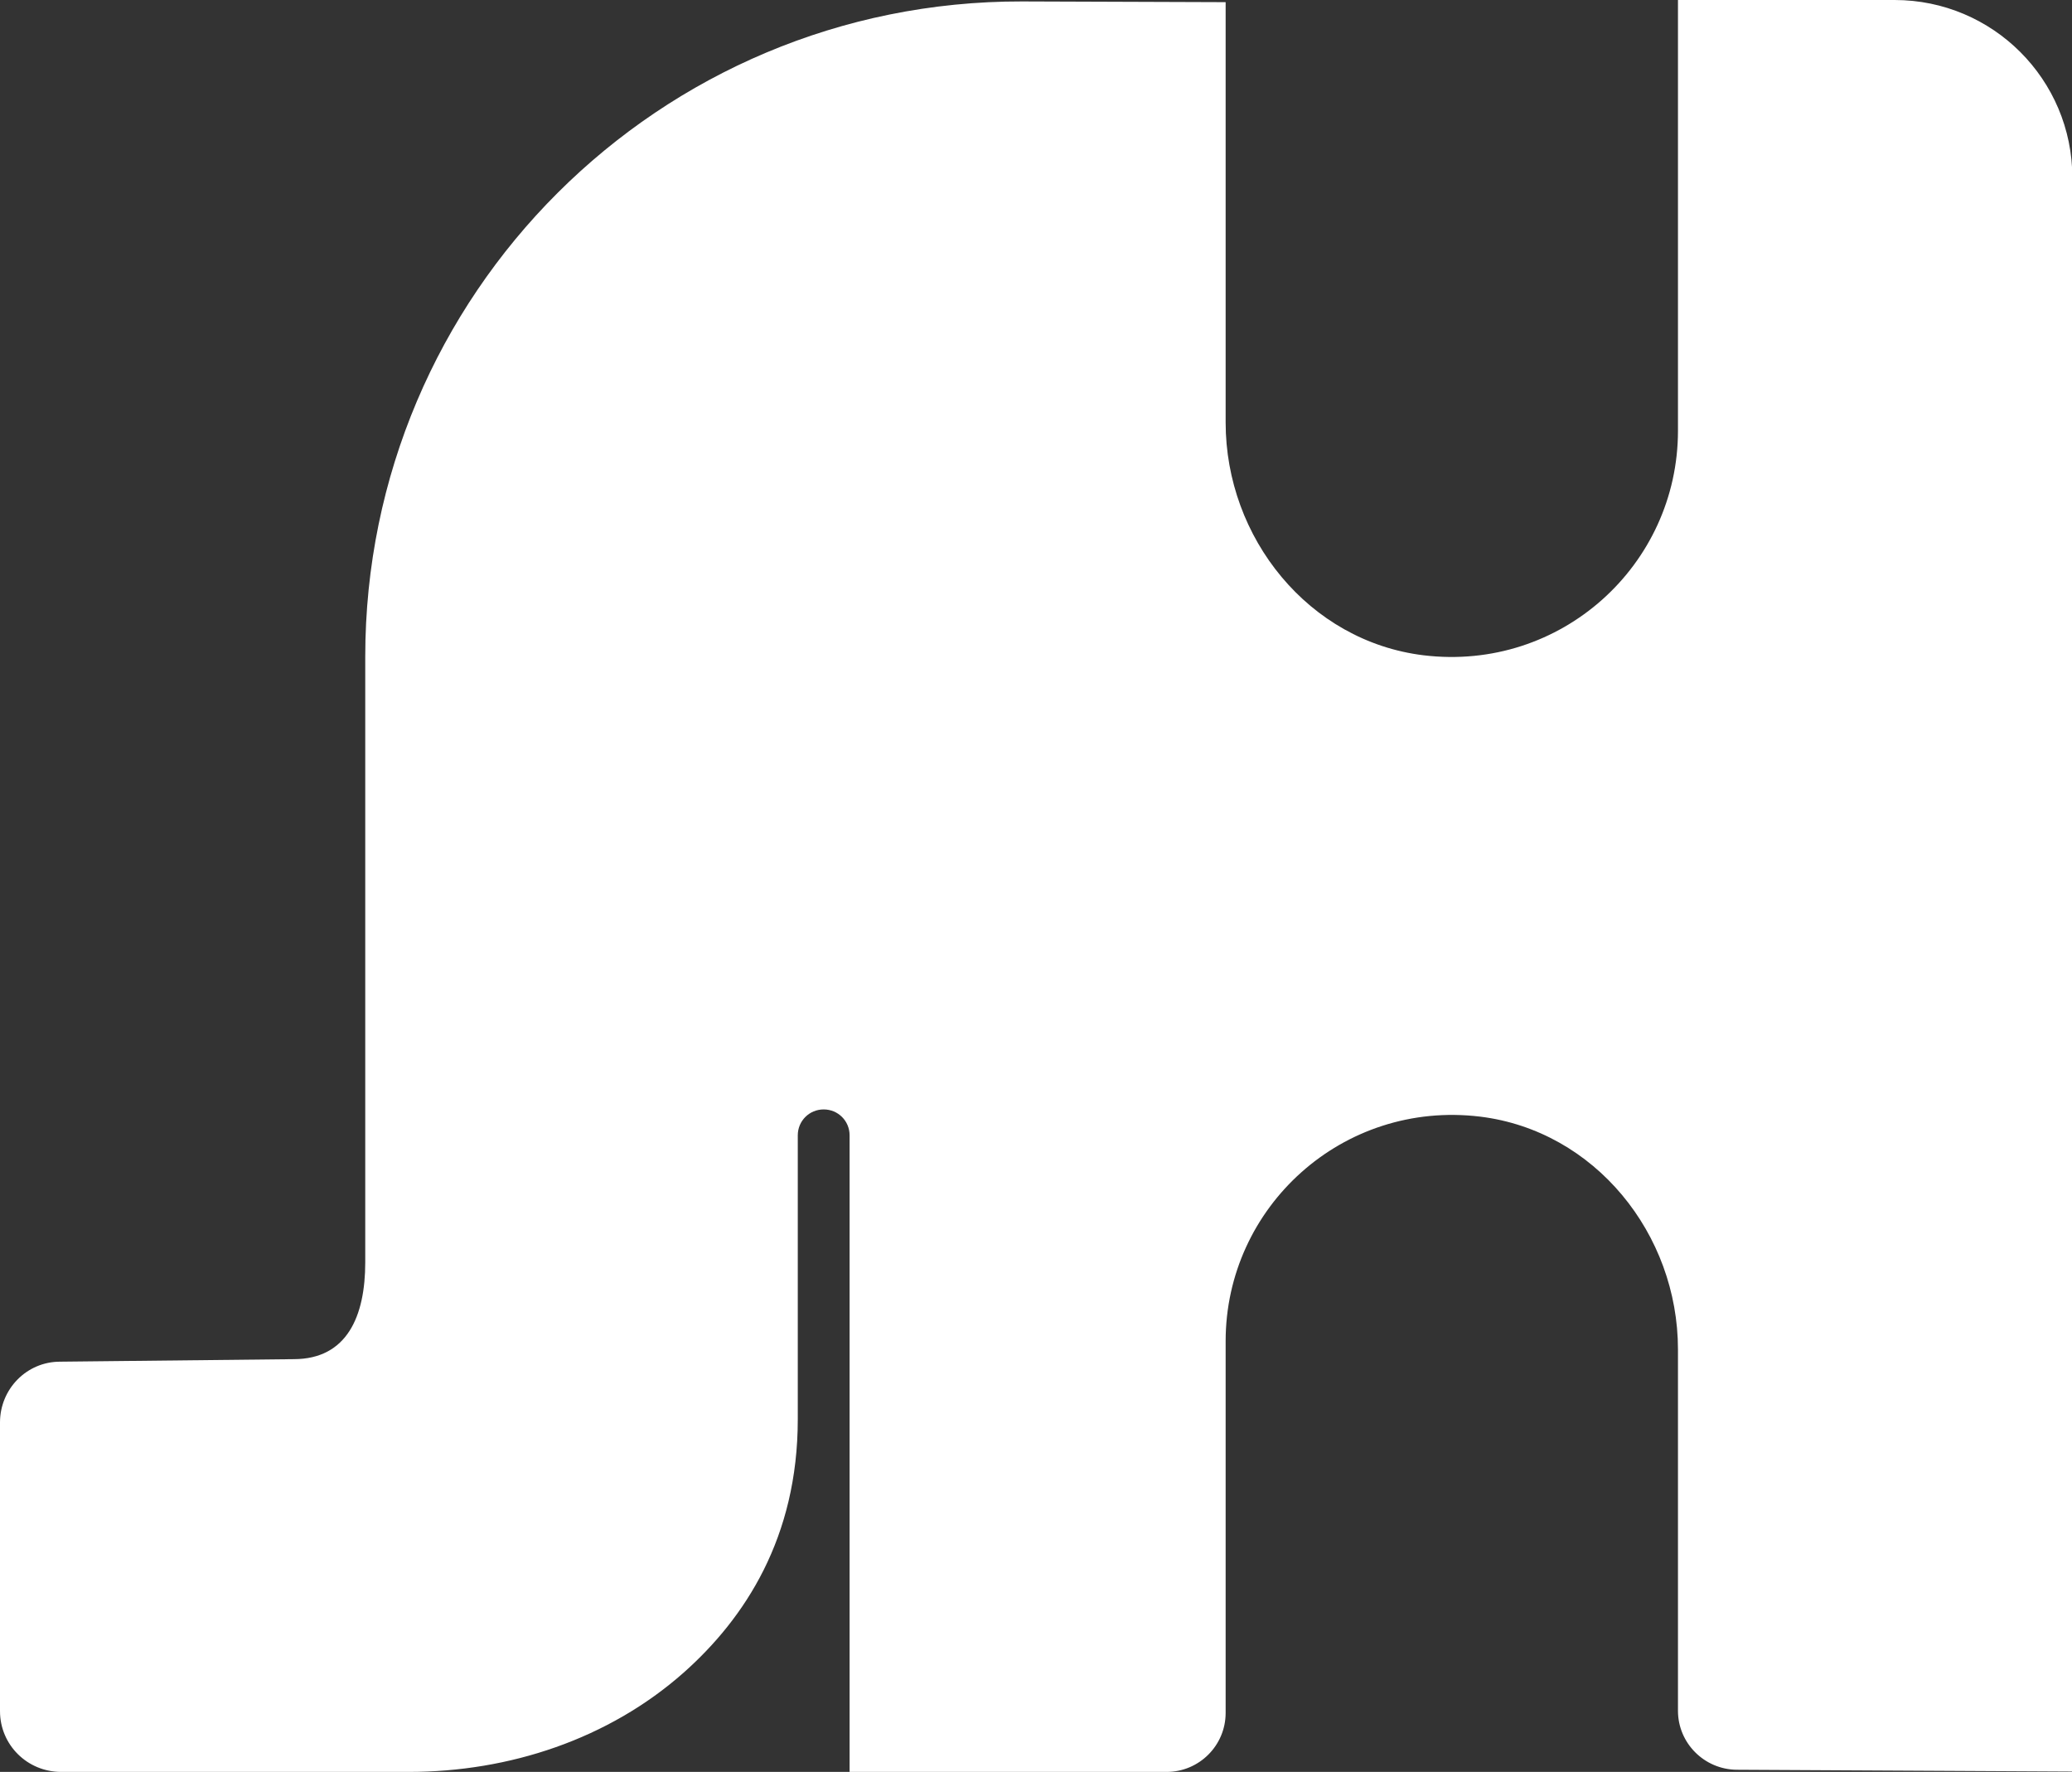
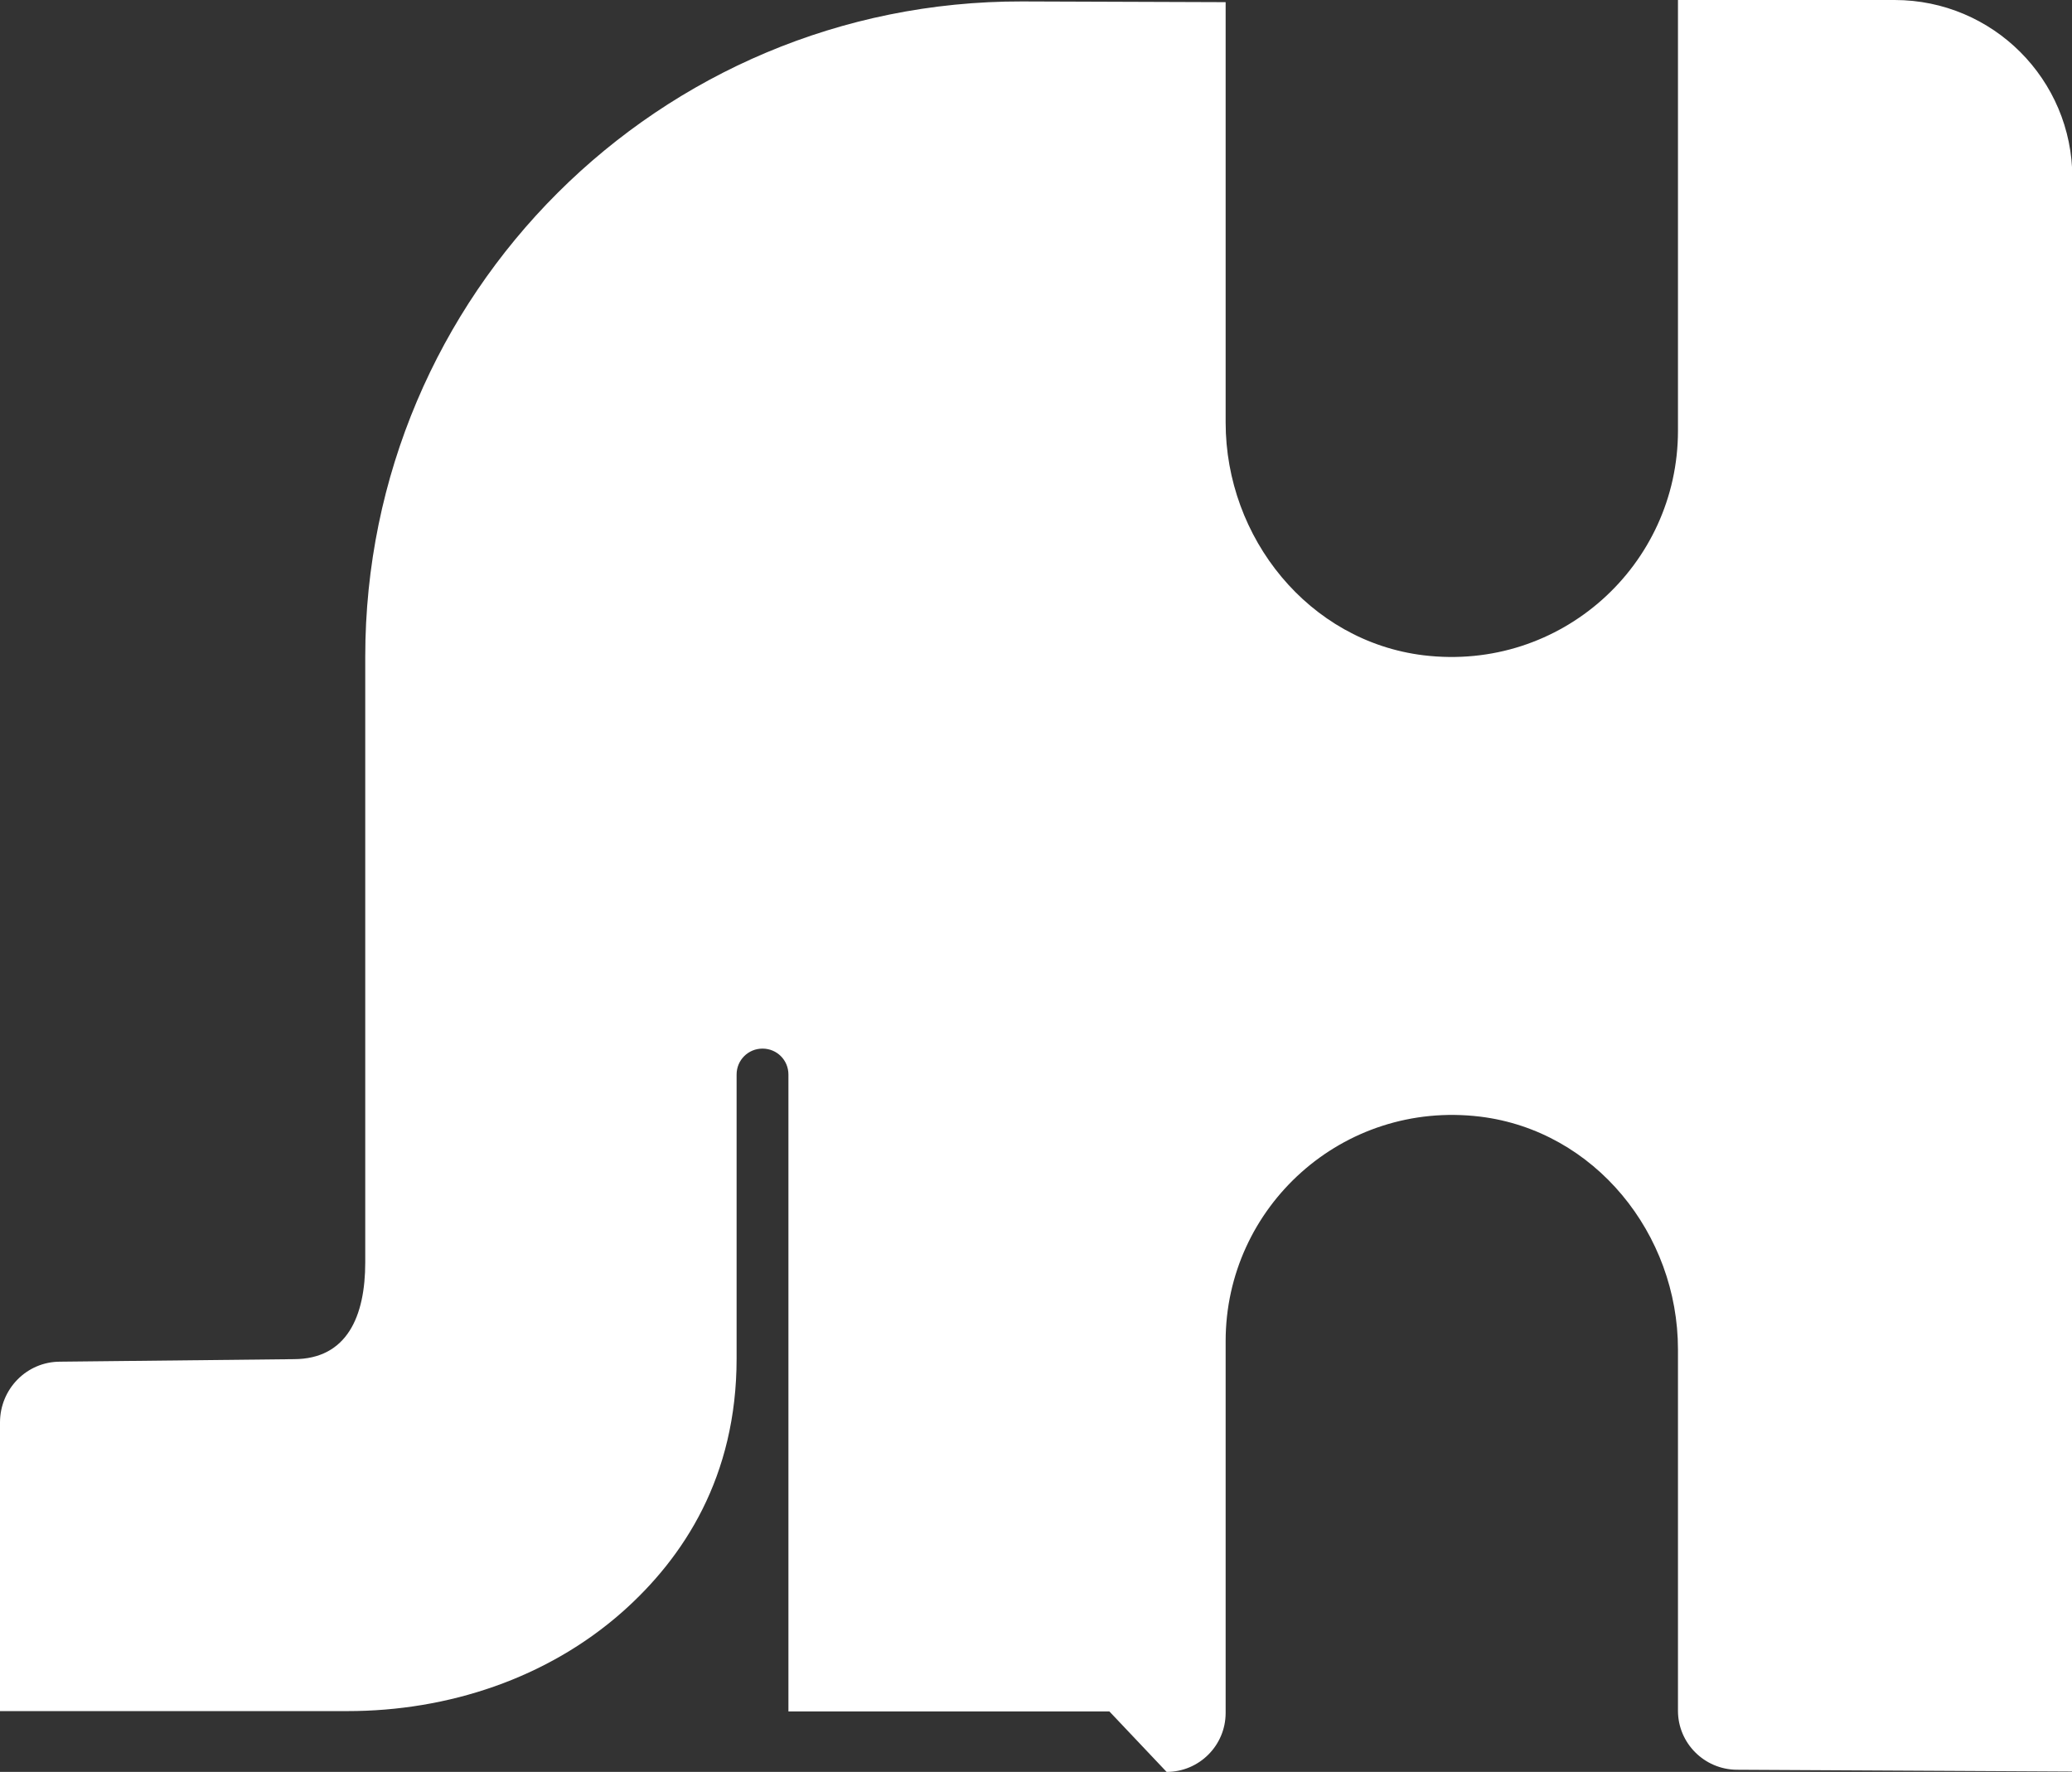
<svg xmlns="http://www.w3.org/2000/svg" id="Ebene_2" data-name="Ebene 2" viewBox="0 0 57.58 49.24">
  <rect x="0" y="0" width="57.58" height="49.24" fill="#333333" stroke="none" />
  <defs>
    <style>
      .cls-1 {
        fill: #fff;
        stroke-width: 0px;
      }
    </style>
  </defs>
  <g id="Ebene_1-2" data-name="Ebene 1">
    <g id="Version_5" data-name="Version 5">
-       <path class="cls-1" d="M32.42,49.24c.9,0,1.64-.73,1.64-1.64v-10.33c0-3.73,3.25-6.7,7.07-6.24,3.19.39,5.5,3.26,5.5,6.47v10.04c0,.9.73,1.63,1.63,1.64l9.33.05V4.94c0-2.73-2.21-4.94-4.94-4.94h-6.02v11.97c0,3.73-3.25,6.7-7.07,6.24-3.19-.39-5.5-3.26-5.5-6.47V.06s-5.66-.02-5.66-.02C18.32.02,10.15,8.18,10.15,18.25v16.83c0,1.49-.5,2.69-1.99,2.69l-6.49.07c-.93,0-1.67.76-1.67,1.69v8.02c0,.94.76,1.69,1.7,1.69h9.66c2.79,0,5.55-.91,7.64-2.76,1.7-1.51,3.17-3.75,3.17-7.04v-7.89c0-.4.32-.72.72-.72h0c.4,0,.72.32.72.72v17.7h8.92" />
+       <path class="cls-1" d="M32.42,49.24c.9,0,1.64-.73,1.64-1.64v-10.33c0-3.73,3.25-6.7,7.07-6.24,3.19.39,5.5,3.26,5.5,6.47v10.04c0,.9.73,1.63,1.63,1.64l9.33.05V4.94c0-2.73-2.21-4.94-4.94-4.94h-6.02v11.97c0,3.73-3.25,6.7-7.07,6.24-3.19-.39-5.5-3.26-5.5-6.47V.06s-5.66-.02-5.66-.02C18.32.02,10.15,8.18,10.15,18.25v16.83c0,1.49-.5,2.69-1.99,2.69l-6.49.07c-.93,0-1.67.76-1.67,1.69v8.02h9.66c2.79,0,5.55-.91,7.64-2.76,1.7-1.51,3.17-3.75,3.17-7.04v-7.89c0-.4.32-.72.72-.72h0c.4,0,.72.32.72.72v17.7h8.92" />
    </g>
  </g>
</svg>